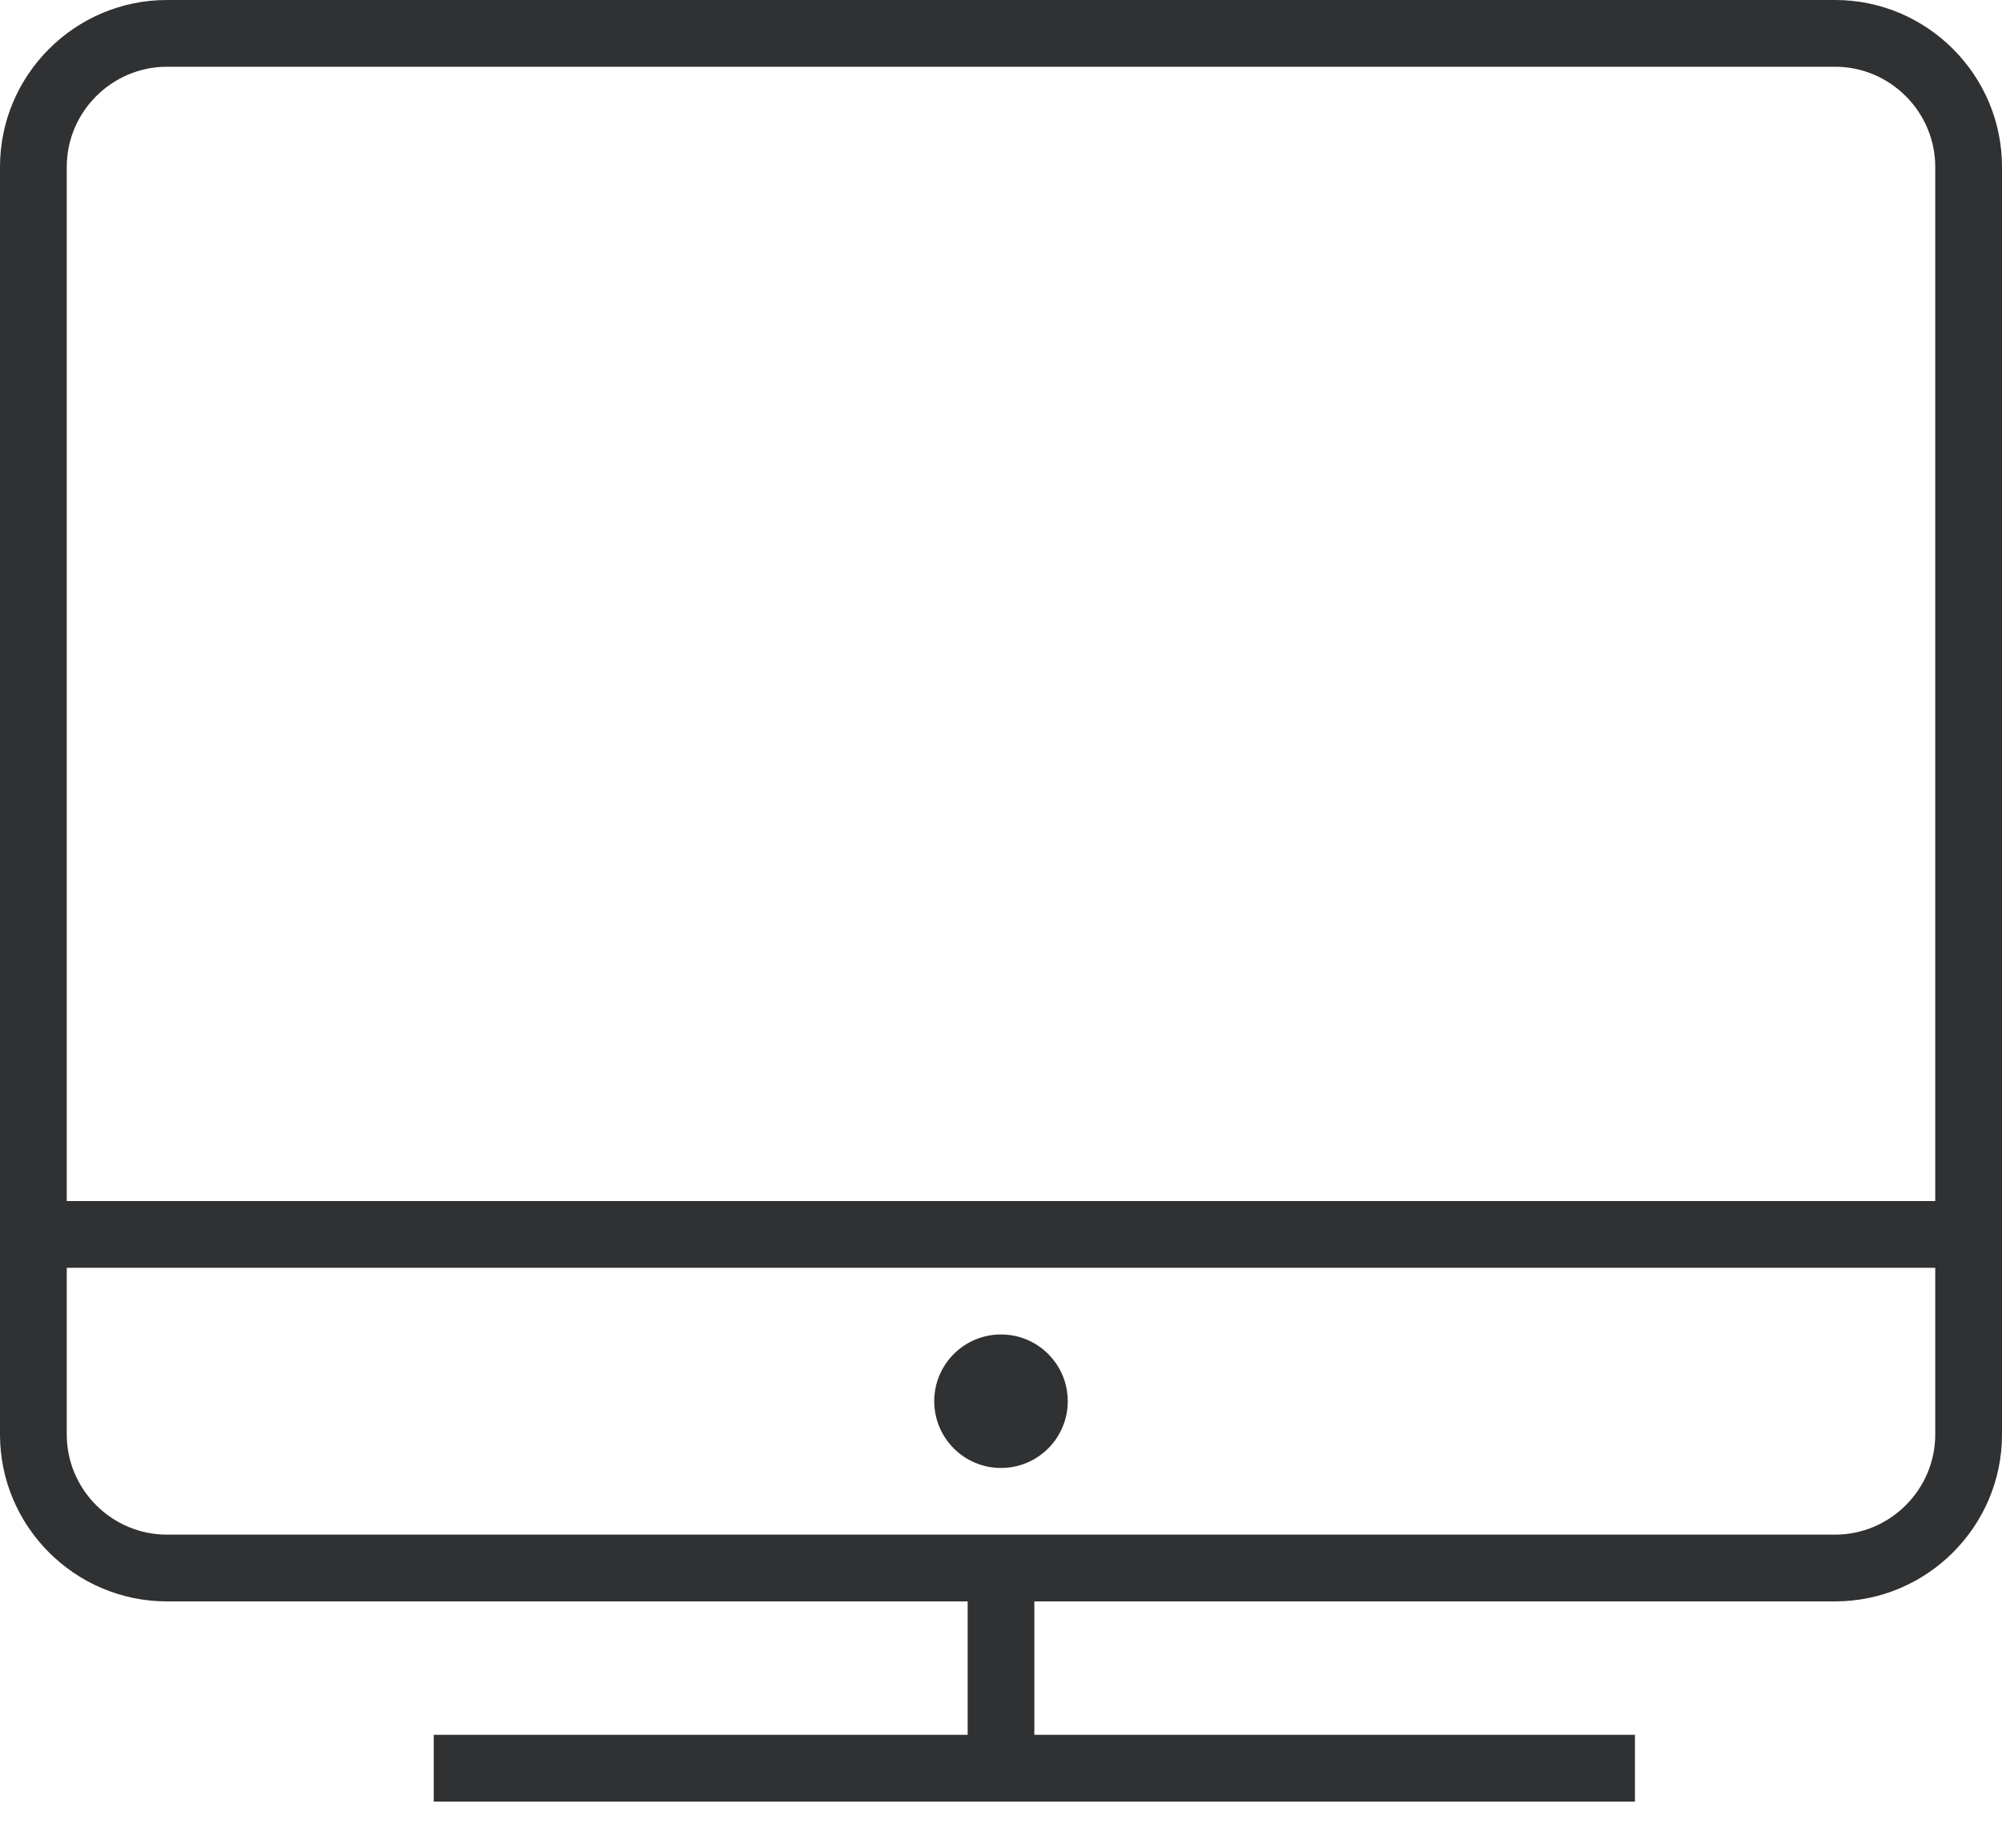
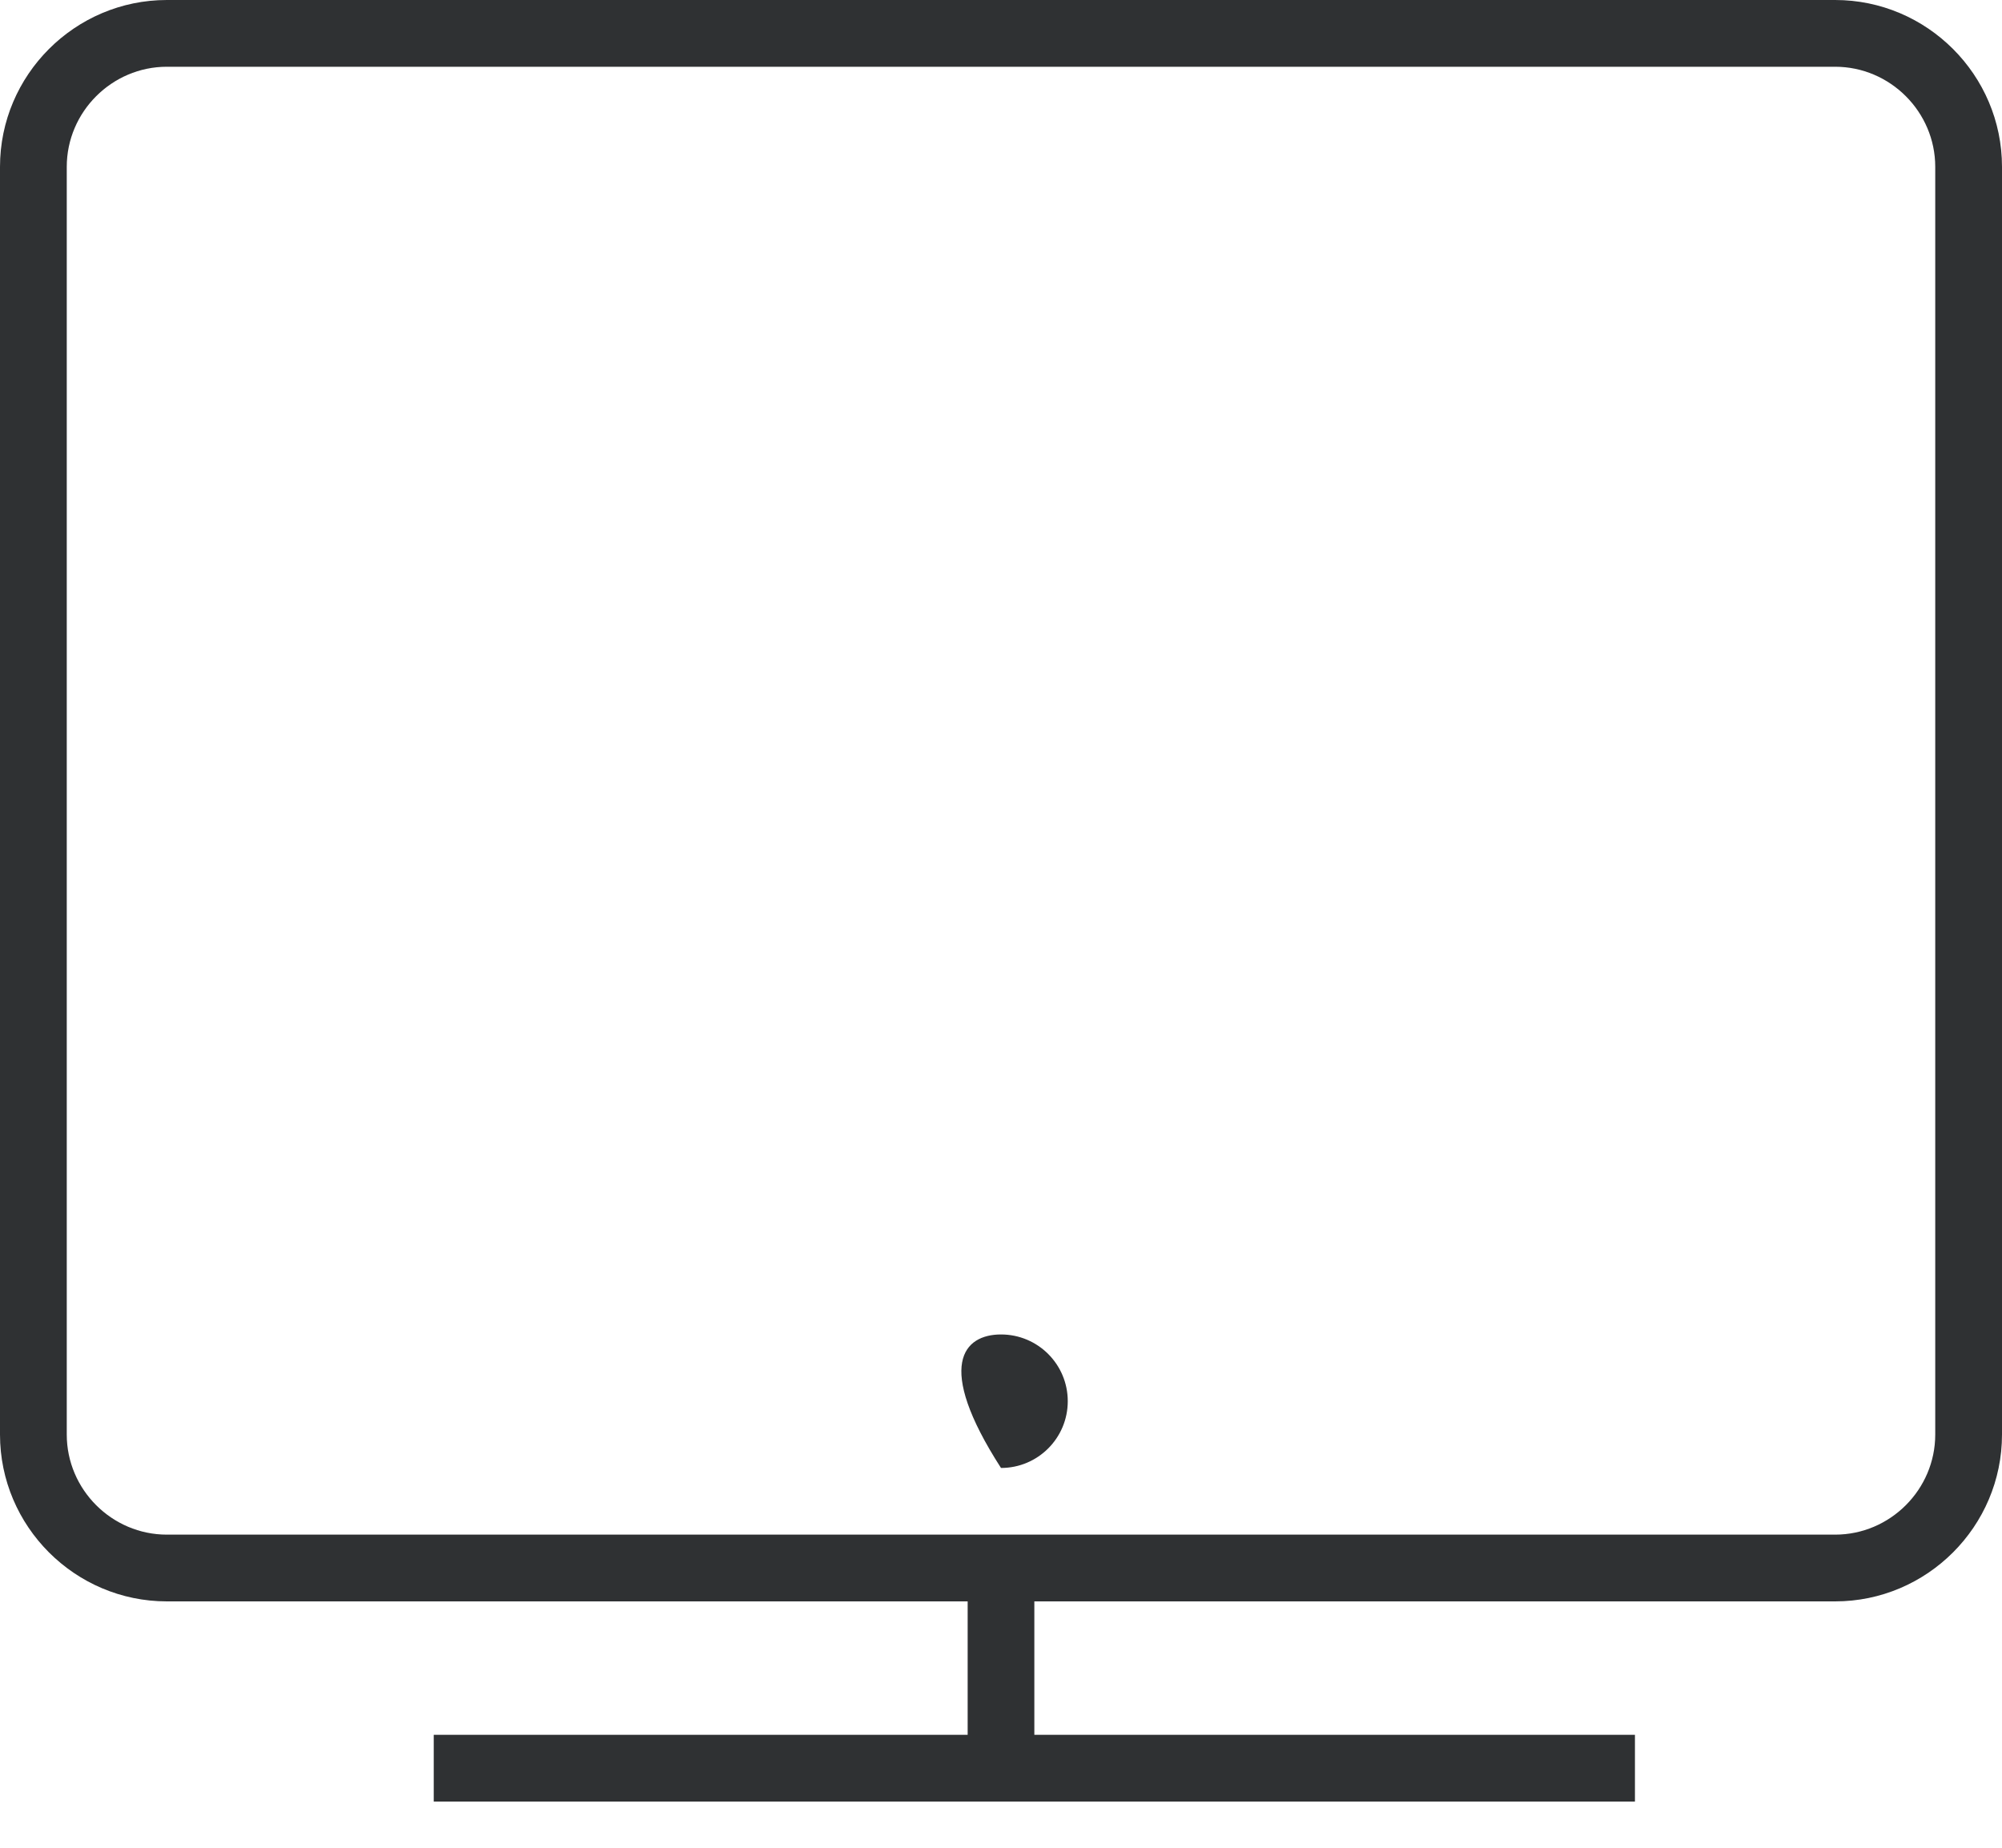
<svg xmlns="http://www.w3.org/2000/svg" width="26px" height="24px" viewBox="0 0 26 24" version="1.1">
  <title>virtual-listing</title>
  <desc>Created with Sketch.</desc>
  <defs />
  <g id="Listings" stroke="none" stroke-width="1" fill="none" fill-rule="evenodd">
    <g id="Virtual-Office---City" transform="translate(-208, -1274)" fill="#2F3133" fill-rule="nonzero">
      <g id="virtual-listing" transform="translate(208, 1274)">
        <polygon id="Shape" points="5.633 23.4 5.633 22.533 21.233 22.533 21.233 23.4" />
        <polygon id="Shape" points="12.567 20.367 13.433 20.367 13.433 22.967 12.567 22.967" />
-         <polygon id="Shape" points="0.433 16.467 0.433 15.6 25.567 15.6 25.567 16.467" />
        <path d="M25.133,18.633 L25.133,2.167 C25.133,1.453 24.547,0.867 23.833,0.867 L2.167,0.867 C1.453,0.867 0.867,1.453 0.867,2.167 L0.867,18.633 C0.867,19.347 1.453,19.933 2.167,19.933 L23.833,19.933 C24.547,19.933 25.133,19.347 25.133,18.633 Z M26,18.633 C26,19.826 25.026,20.8 23.833,20.8 L2.167,20.8 C0.974,20.8 0,19.826 0,18.633 L0,2.167 C0,0.974 0.974,0 2.167,0 L23.833,0 C25.026,0 26,0.974 26,2.167 L26,18.633 Z" id="Shape" />
-         <path d="M13,19.067 C12.521,19.067 12.133,18.679 12.133,18.2 C12.133,17.721 12.521,17.333 13,17.333 C13.479,17.333 13.867,17.721 13.867,18.2 C13.867,18.679 13.479,19.067 13,19.067 Z" id="Oval" />
+         <path d="M13,19.067 C12.133,17.721 12.521,17.333 13,17.333 C13.479,17.333 13.867,17.721 13.867,18.2 C13.867,18.679 13.479,19.067 13,19.067 Z" id="Oval" />
      </g>
    </g>
  </g>
</svg>